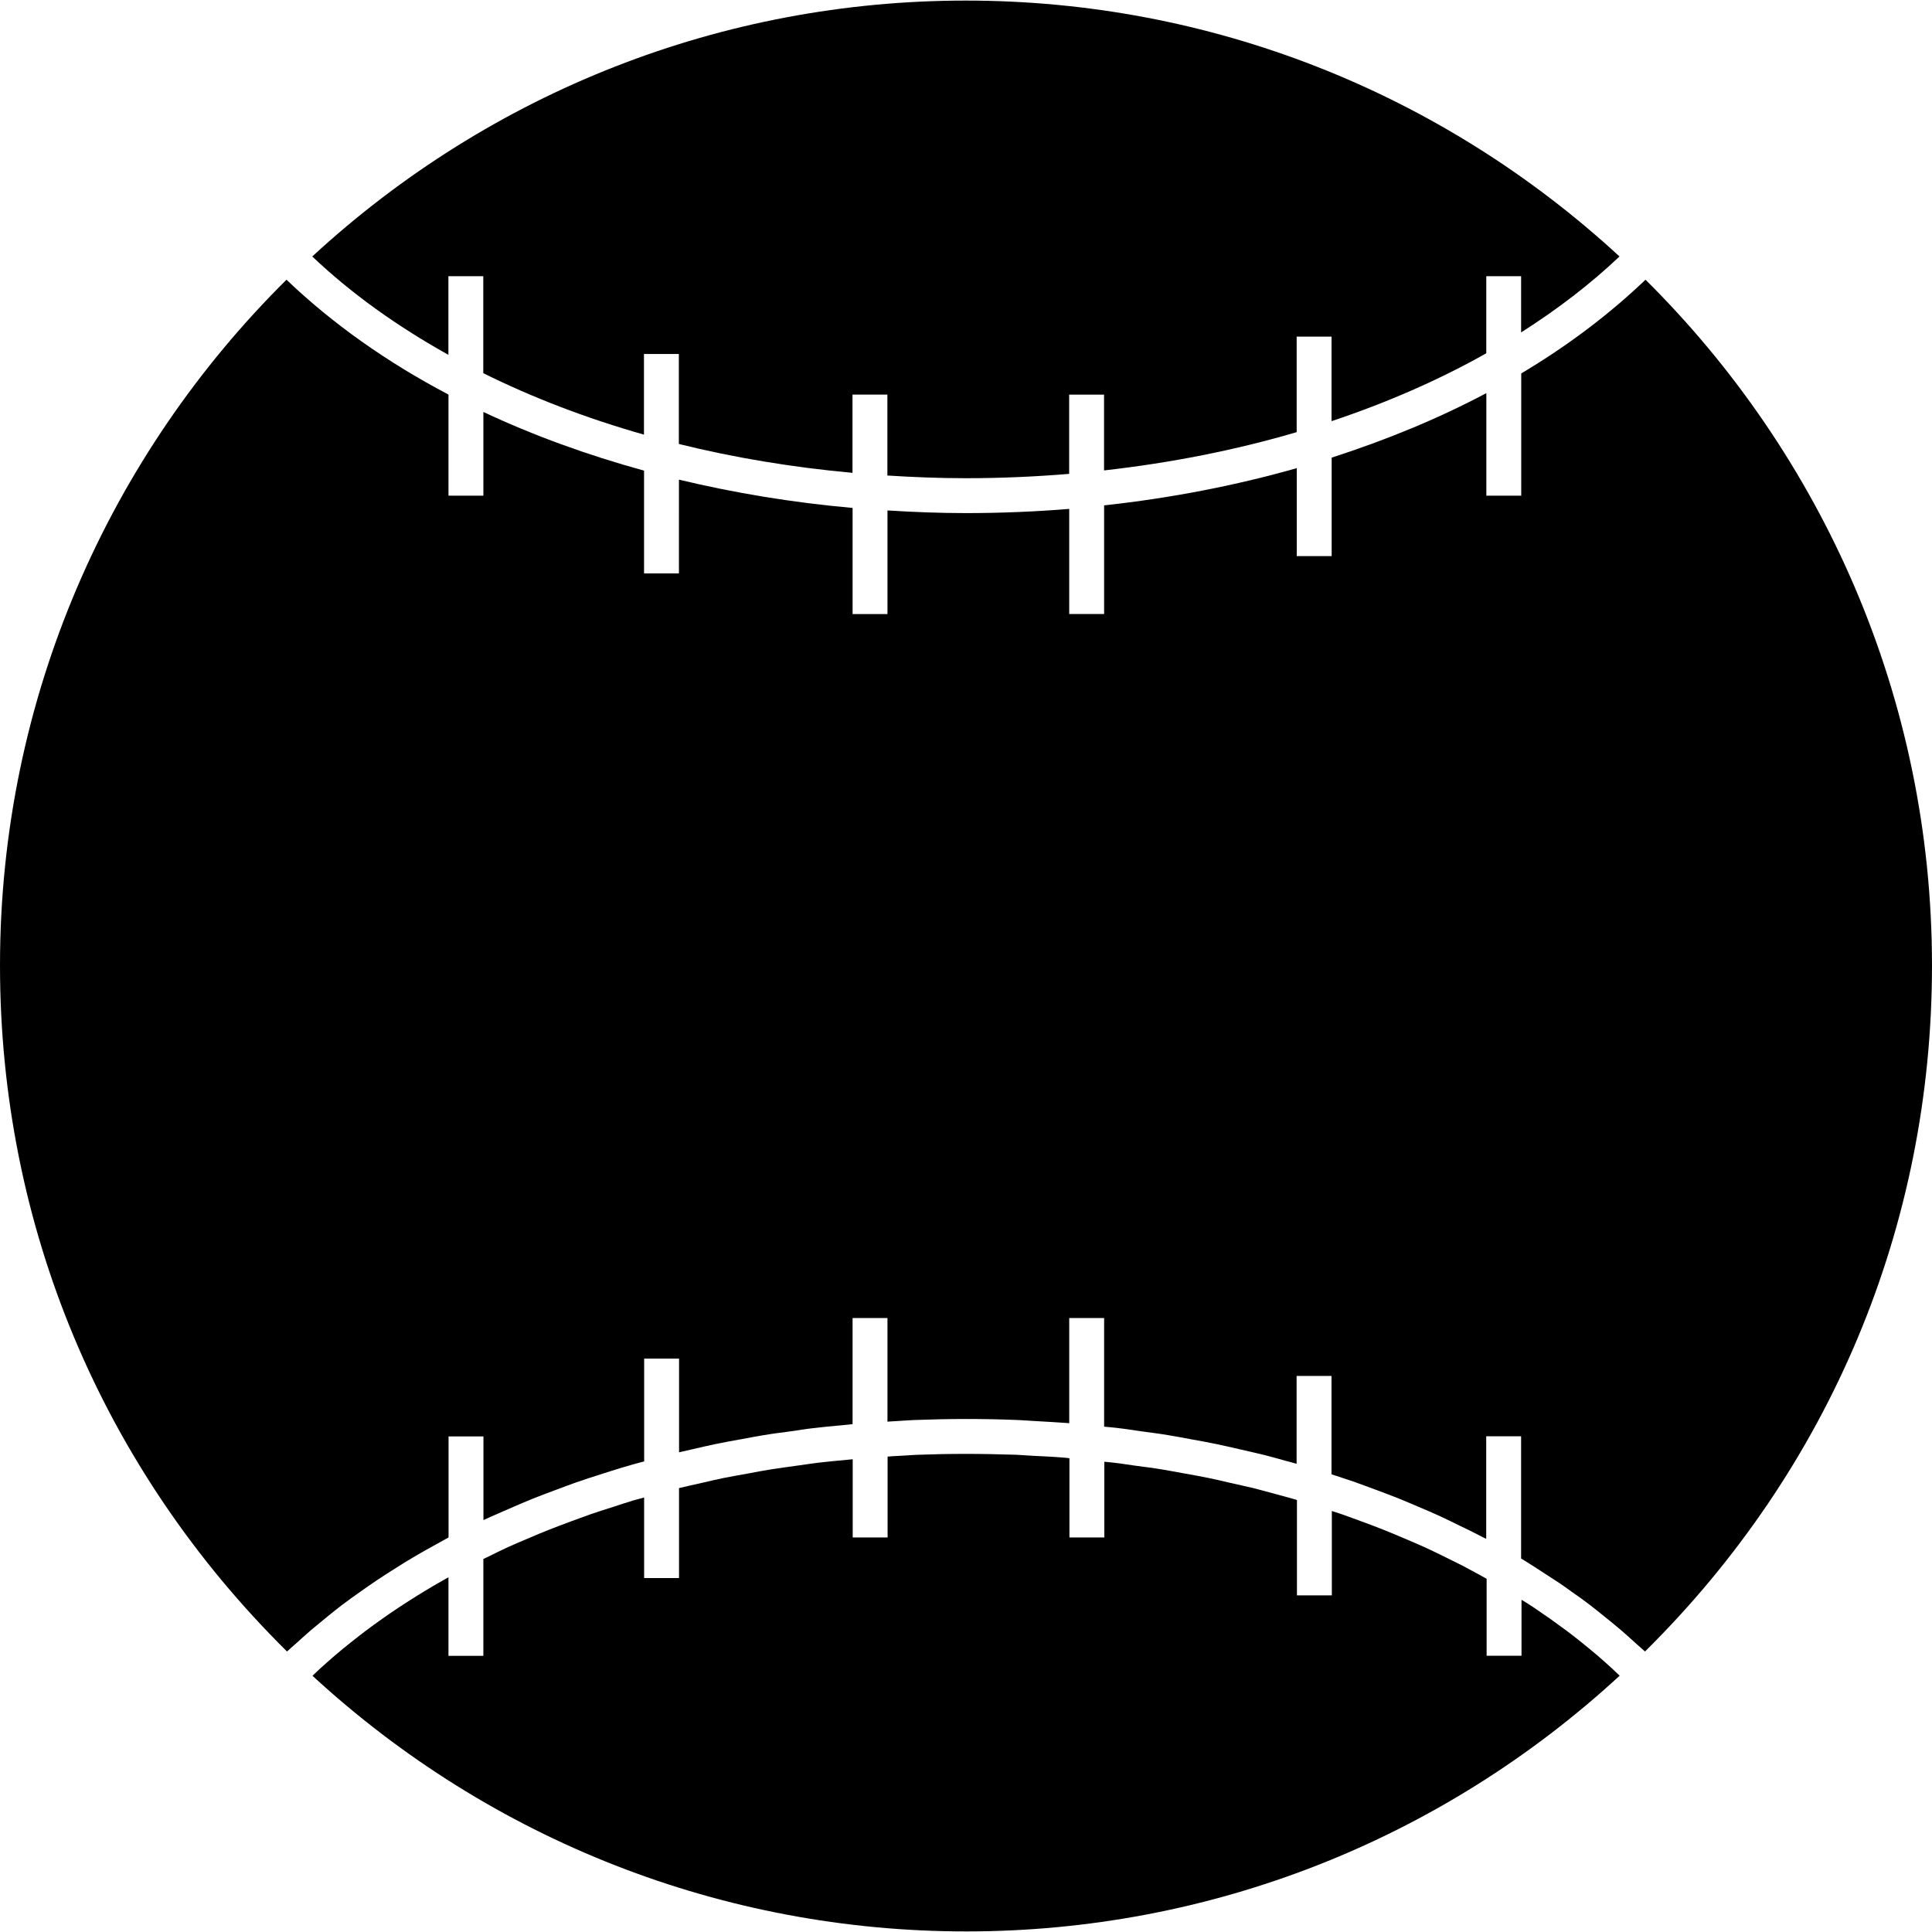
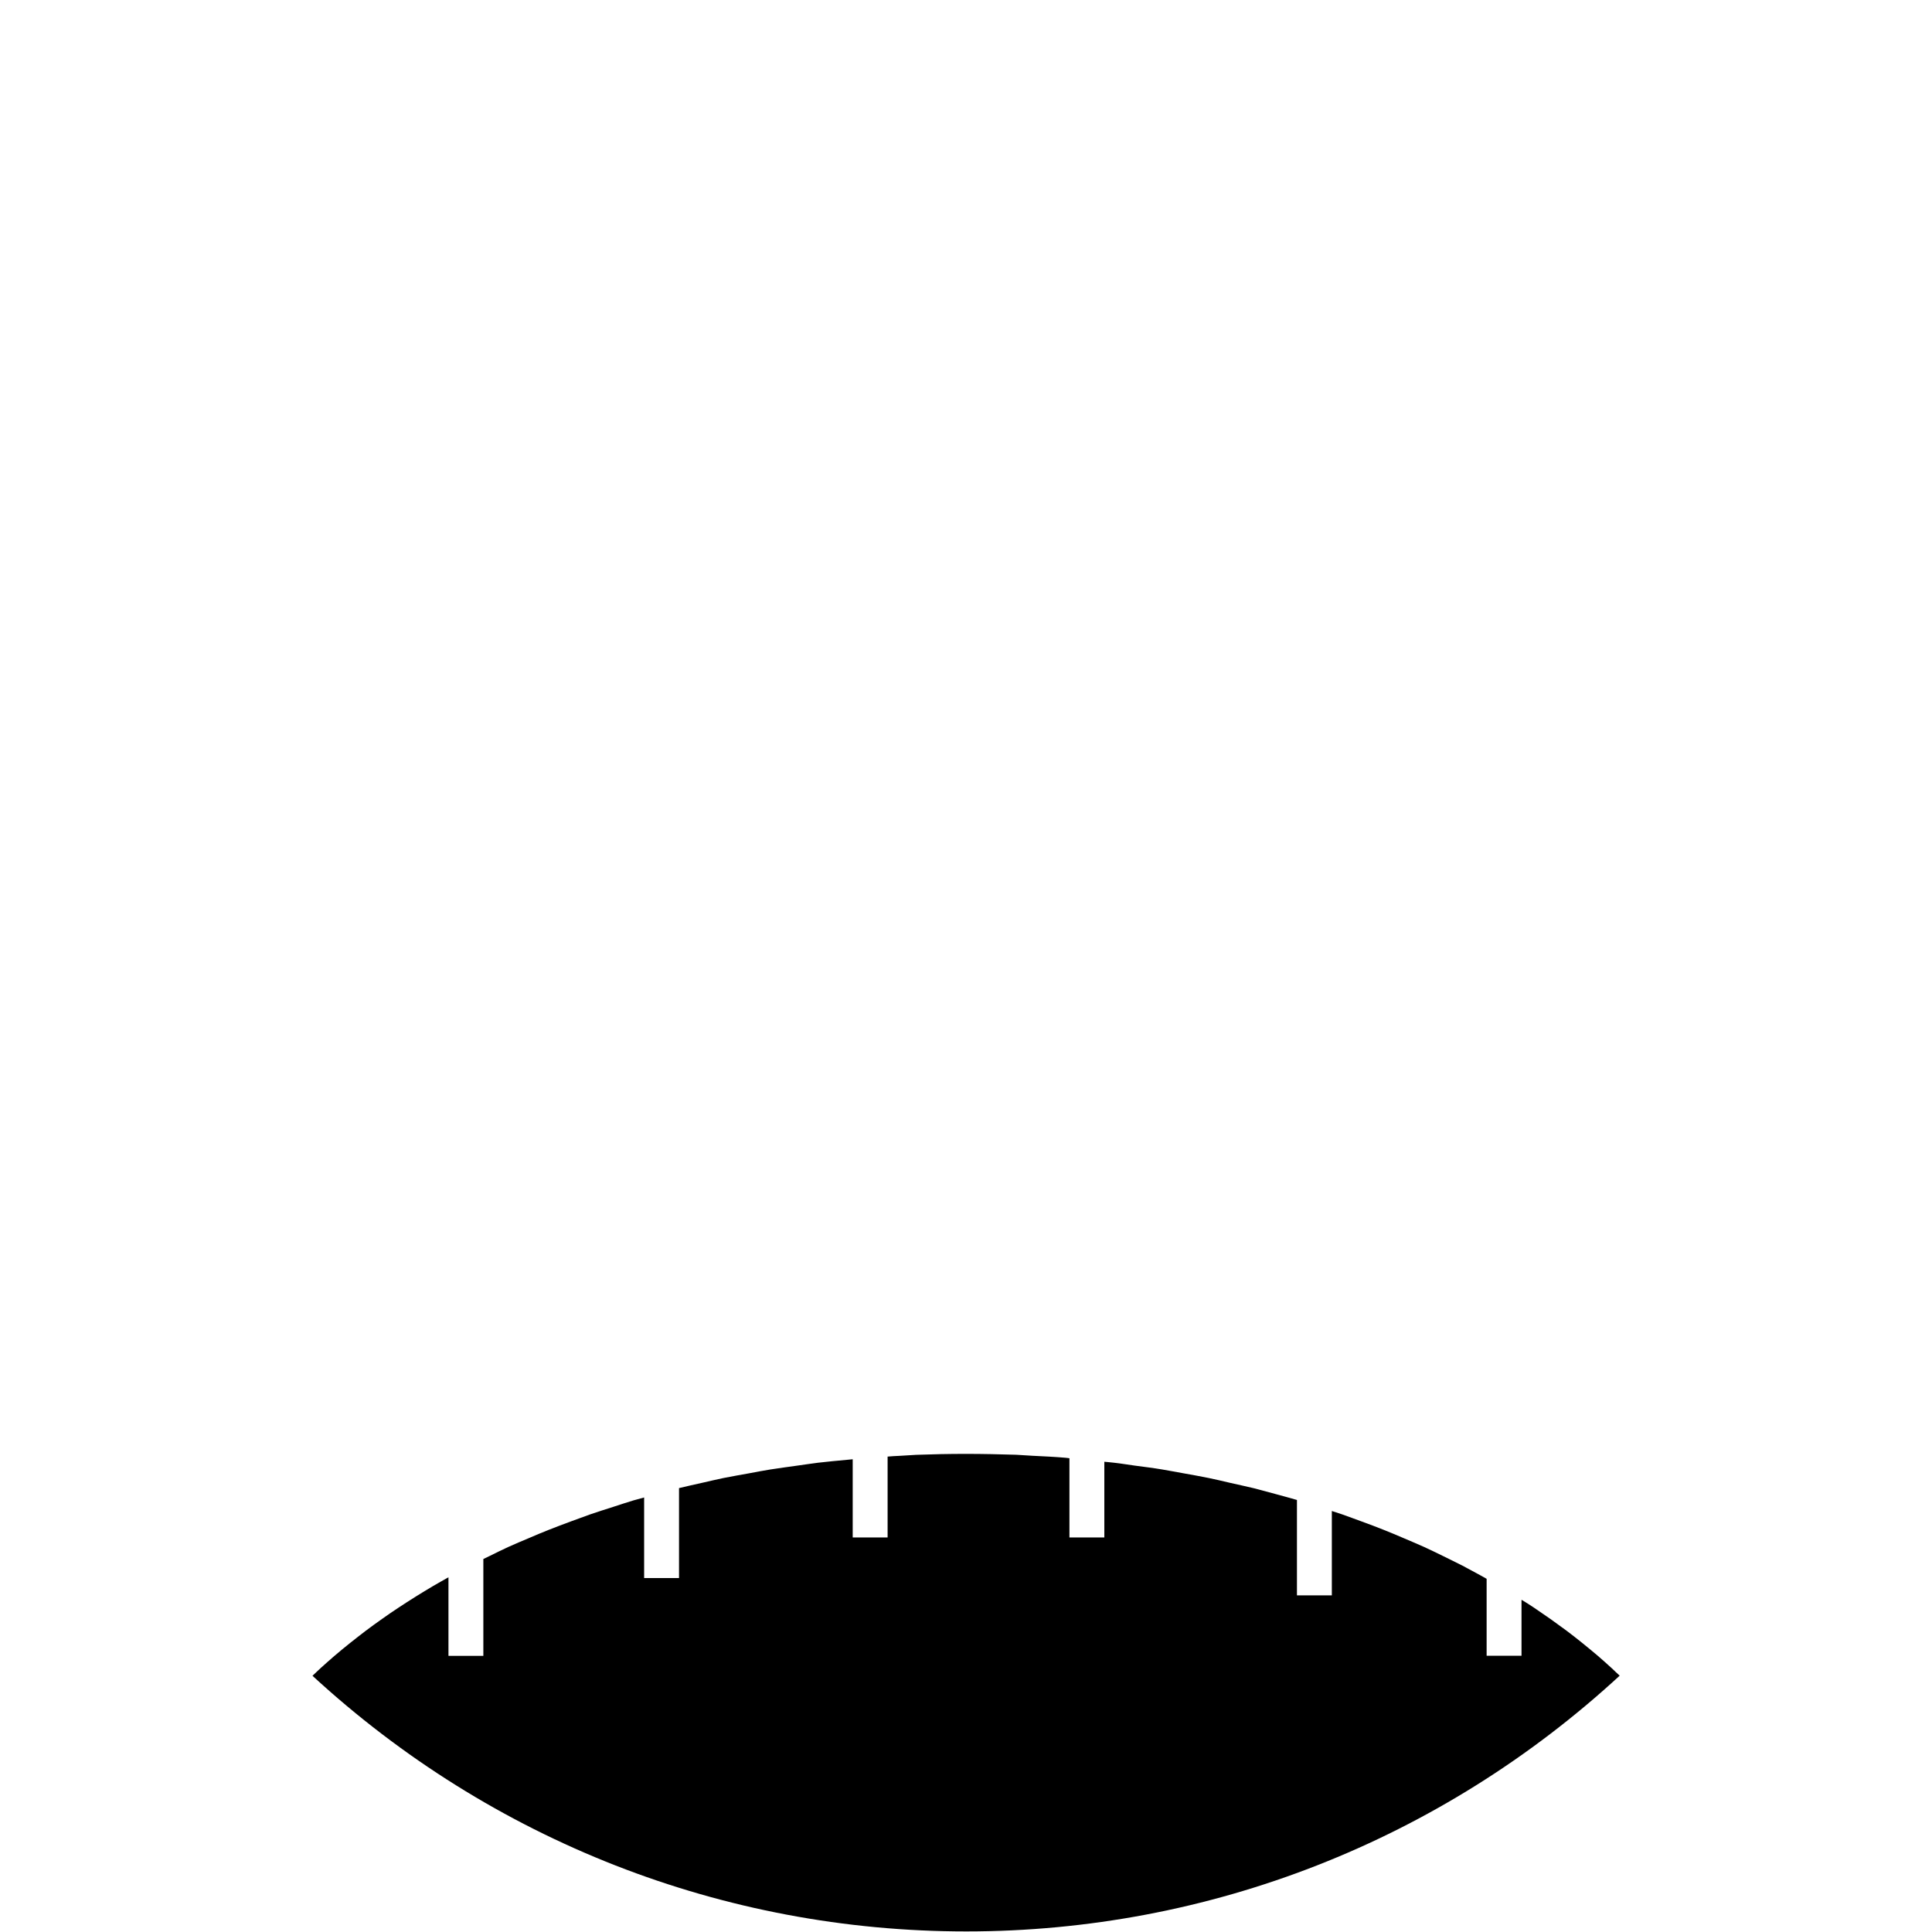
<svg xmlns="http://www.w3.org/2000/svg" fill="#000000" version="1.1" id="Capa_1" width="800px" height="800px" viewBox="0 0 297.647 297.648" xml:space="preserve">
  <g>
    <g>
-       <path d="M228.979,42.555v11.874c-7.276,4.098-15.291,7.606-23.837,10.454V51.864h-5.376v14.714    c-9.377,2.756-19.344,4.735-29.675,5.895V60.799h-5.375v12.208c-5.238,0.43-10.54,0.667-15.914,0.667    c-4.068,0-8.095-0.16-12.09-0.415V60.793h-5.375v12.054c-9.237-0.846-18.213-2.328-26.753-4.447V54.537h-5.375v12.422    c-8.827-2.504-17.132-5.688-24.754-9.467V42.555H69.08v12.11c-7.884-4.391-14.971-9.454-20.974-15.152    C75.707,14.066,111.369,0.089,148.803,0.089c37.437,0,73.105,13.982,100.701,39.424c-4.493,4.262-9.591,8.16-15.159,11.7v-8.658    H228.979z" />
-       <path d="M44.137,43.093c7.058,6.751,15.459,12.702,24.958,17.696v15.578h5.375v-12.9c7.709,3.622,16.013,6.638,24.754,9.04v15.837    h5.375V73.894c8.585,2.063,17.536,3.536,26.753,4.36v16.352h5.375V78.64c3.995,0.249,8.021,0.409,12.09,0.409    c5.364,0,10.663-0.221,15.908-0.646V94.6h5.376V77.859c10.31-1.123,20.262-3.058,29.68-5.735v13.547h5.376V70.502    c8.472-2.727,16.473-6.032,23.832-9.935v15.798h5.375V57.532c7.149-4.258,13.554-9.095,19.145-14.439    c27.229,26.99,44.138,64.387,44.138,105.657c0,40.055-15.675,77.474-44.217,105.684c-0.45-0.431-0.944-0.829-1.406-1.249    c-0.745-0.673-1.47-1.345-2.235-1.995c-0.831-0.714-1.681-1.407-2.553-2.101c-0.787-0.641-1.574-1.27-2.393-1.905    c-0.883-0.671-1.807-1.333-2.721-1.969c-0.839-0.598-1.678-1.213-2.571-1.773c-0.945-0.629-1.9-1.239-2.877-1.873    c-0.776-0.483-1.532-0.994-2.33-1.454v-18.836h-5.376v15.801c-0.299-0.146-0.599-0.283-0.882-0.441    c-1.061-0.557-2.132-1.081-3.239-1.605c-0.981-0.473-1.937-0.966-2.939-1.418c-1.113-0.52-2.246-1.003-3.37-1.47    c-1.013-0.431-2.031-0.872-3.065-1.291c-1.155-0.462-2.336-0.893-3.5-1.334c-1.041-0.388-2.106-0.782-3.161-1.164    c-1.212-0.421-2.436-0.81-3.669-1.218h-0.011v-15.161h-5.375v13.532c-0.553-0.157-1.114-0.304-1.675-0.451    c-1.094-0.304-2.185-0.608-3.282-0.892c-1.312-0.326-2.645-0.62-3.969-0.924c-1.111-0.252-2.199-0.515-3.321-0.745    c-1.382-0.294-2.778-0.535-4.158-0.787c-1.093-0.2-2.184-0.421-3.297-0.595c-1.438-0.247-2.876-0.42-4.335-0.618    c-1.093-0.153-2.185-0.343-3.298-0.463c-0.767-0.11-1.543-0.157-2.319-0.241v-16.736h-5.376v16.207c-0.021,0-0.041,0-0.067-0.011    c-1.706-0.127-3.443-0.221-5.178-0.321c-0.901-0.053-1.795-0.12-2.707-0.162c-2.634-0.111-5.289-0.158-7.961-0.158    s-5.333,0.062-7.961,0.158c-0.908,0.042-1.801,0.109-2.703,0.162c-0.48,0.021-0.958,0.054-1.426,0.09v-15.965h-5.375v16.348    c-0.539,0.057-1.048,0.111-1.591,0.168c-1.518,0.131-3.032,0.273-4.548,0.462c-1.114,0.12-2.197,0.31-3.299,0.463    c-1.452,0.198-2.898,0.371-4.334,0.618c-1.113,0.174-2.205,0.395-3.293,0.595c-1.399,0.252-2.79,0.493-4.155,0.787    c-1.127,0.23-2.215,0.493-3.323,0.745c-0.739,0.167-1.457,0.33-2.189,0.504V209.31H99.24v15.833    c-1.176,0.325-2.354,0.629-3.51,0.987c-1.092,0.324-2.149,0.681-3.246,1.028c-1.231,0.388-2.457,0.776-3.672,1.207    c-1.058,0.367-2.118,0.777-3.161,1.164c-1.183,0.441-2.354,0.872-3.504,1.335c-1.039,0.42-2.054,0.859-3.06,1.291    c-1.134,0.482-2.263,0.976-3.371,1.47c-0.406,0.189-0.822,0.362-1.236,0.561V221.3h-5.375v15.563    c-0.795,0.431-1.581,0.883-2.365,1.313c-1.026,0.562-2.068,1.144-3.063,1.742c-0.913,0.535-1.806,1.086-2.698,1.659    c-0.979,0.608-1.942,1.224-2.888,1.863c-0.871,0.573-1.714,1.176-2.563,1.773c-0.919,0.646-1.832,1.298-2.725,1.969    c-0.813,0.62-1.614,1.261-2.394,1.896c-0.853,0.693-1.703,1.396-2.554,2.11c-0.761,0.661-1.488,1.322-2.233,1.995    c-0.465,0.42-0.953,0.818-1.405,1.249C15.68,226.213,0,188.794,0,148.75C-0.005,107.475,16.906,70.078,44.137,43.093z" />
      <path d="M48.142,258.176c0.405-0.372,0.785-0.766,1.21-1.145c0.714-0.65,1.452-1.296,2.176-1.925    c0.785-0.673,1.58-1.324,2.394-1.975c0.78-0.609,1.551-1.233,2.355-1.838c0.831-0.639,1.692-1.238,2.575-1.873    c0.811-0.573,1.643-1.155,2.488-1.706c0.897-0.589,1.822-1.191,2.745-1.765c0.866-0.541,1.732-1.07,2.625-1.596    c0.784-0.462,1.59-0.903,2.38-1.354v12.106h5.375v-14.92c0.333-0.158,0.646-0.324,0.979-0.473    c0.945-0.472,1.897-0.935,2.848-1.376c1.061-0.482,2.139-0.933,3.242-1.395c0.983-0.421,1.958-0.841,2.963-1.233    c1.118-0.452,2.257-0.862,3.391-1.293c1.011-0.361,2.011-0.745,3.026-1.102c1.166-0.395,2.354-0.782,3.538-1.155    c1.026-0.341,2.063-0.673,3.1-0.992c0.56-0.153,1.118-0.314,1.683-0.462v12.415h5.376v-13.859    c1.209-0.293,2.425-0.561,3.645-0.834c1.058-0.241,2.129-0.498,3.202-0.719c1.318-0.263,2.662-0.493,3.996-0.735    c1.071-0.199,2.128-0.41,3.225-0.582c1.387-0.221,2.801-0.399,4.188-0.6c1.054-0.135,2.107-0.319,3.159-0.44    c1.48-0.167,2.99-0.32,4.473-0.45c0.301-0.022,0.582-0.064,0.871-0.085v12.047h5.376v-12.457c0.609-0.058,1.22-0.089,1.816-0.115    c0.86-0.041,1.705-0.114,2.575-0.156c2.548-0.096,5.118-0.147,7.698-0.147s5.15,0.058,7.715,0.136    c0.85,0.054,1.699,0.116,2.571,0.158c1.68,0.083,3.37,0.157,5.035,0.304c0.208,0.011,0.403,0.054,0.603,0.074v12.204h5.376    v-11.663c0.509,0.052,1.008,0.088,1.512,0.151c1.06,0.116,2.116,0.3,3.16,0.44c1.407,0.189,2.812,0.358,4.199,0.59    c1.082,0.177,2.132,0.387,3.212,0.576c1.335,0.242,2.678,0.473,4,0.746c1.072,0.22,2.132,0.472,3.204,0.724    c1.28,0.299,2.571,0.562,3.836,0.871c1.066,0.274,2.116,0.567,3.171,0.851c1.135,0.314,2.268,0.608,3.381,0.936v14.698h5.375    v-12.998c0.541,0.167,1.061,0.336,1.574,0.515c1.029,0.356,2.031,0.745,3.03,1.102c1.144,0.42,2.283,0.841,3.396,1.291    c1.002,0.389,1.968,0.81,2.962,1.229c1.081,0.463,2.161,0.912,3.238,1.396c0.977,0.441,1.904,0.903,2.854,1.365    c1.023,0.51,2.08,1.014,3.072,1.522c0.935,0.483,1.836,1.003,2.745,1.48c0.335,0.179,0.646,0.366,0.977,0.545v11.854h5.375v-8.624    c0.651,0.393,1.312,0.803,1.942,1.233c0.834,0.562,1.681,1.144,2.498,1.717c0.847,0.607,1.707,1.233,2.563,1.862    c0.797,0.594,1.584,1.229,2.351,1.838c0.803,0.65,1.607,1.312,2.389,1.974c0.74,0.64,1.454,1.275,2.174,1.936    c0.402,0.379,0.792,0.763,1.207,1.135c-27.592,25.424-63.234,39.402-100.67,39.402C111.426,297.558,75.738,283.58,48.142,258.176z    " />
    </g>
  </g>
</svg>